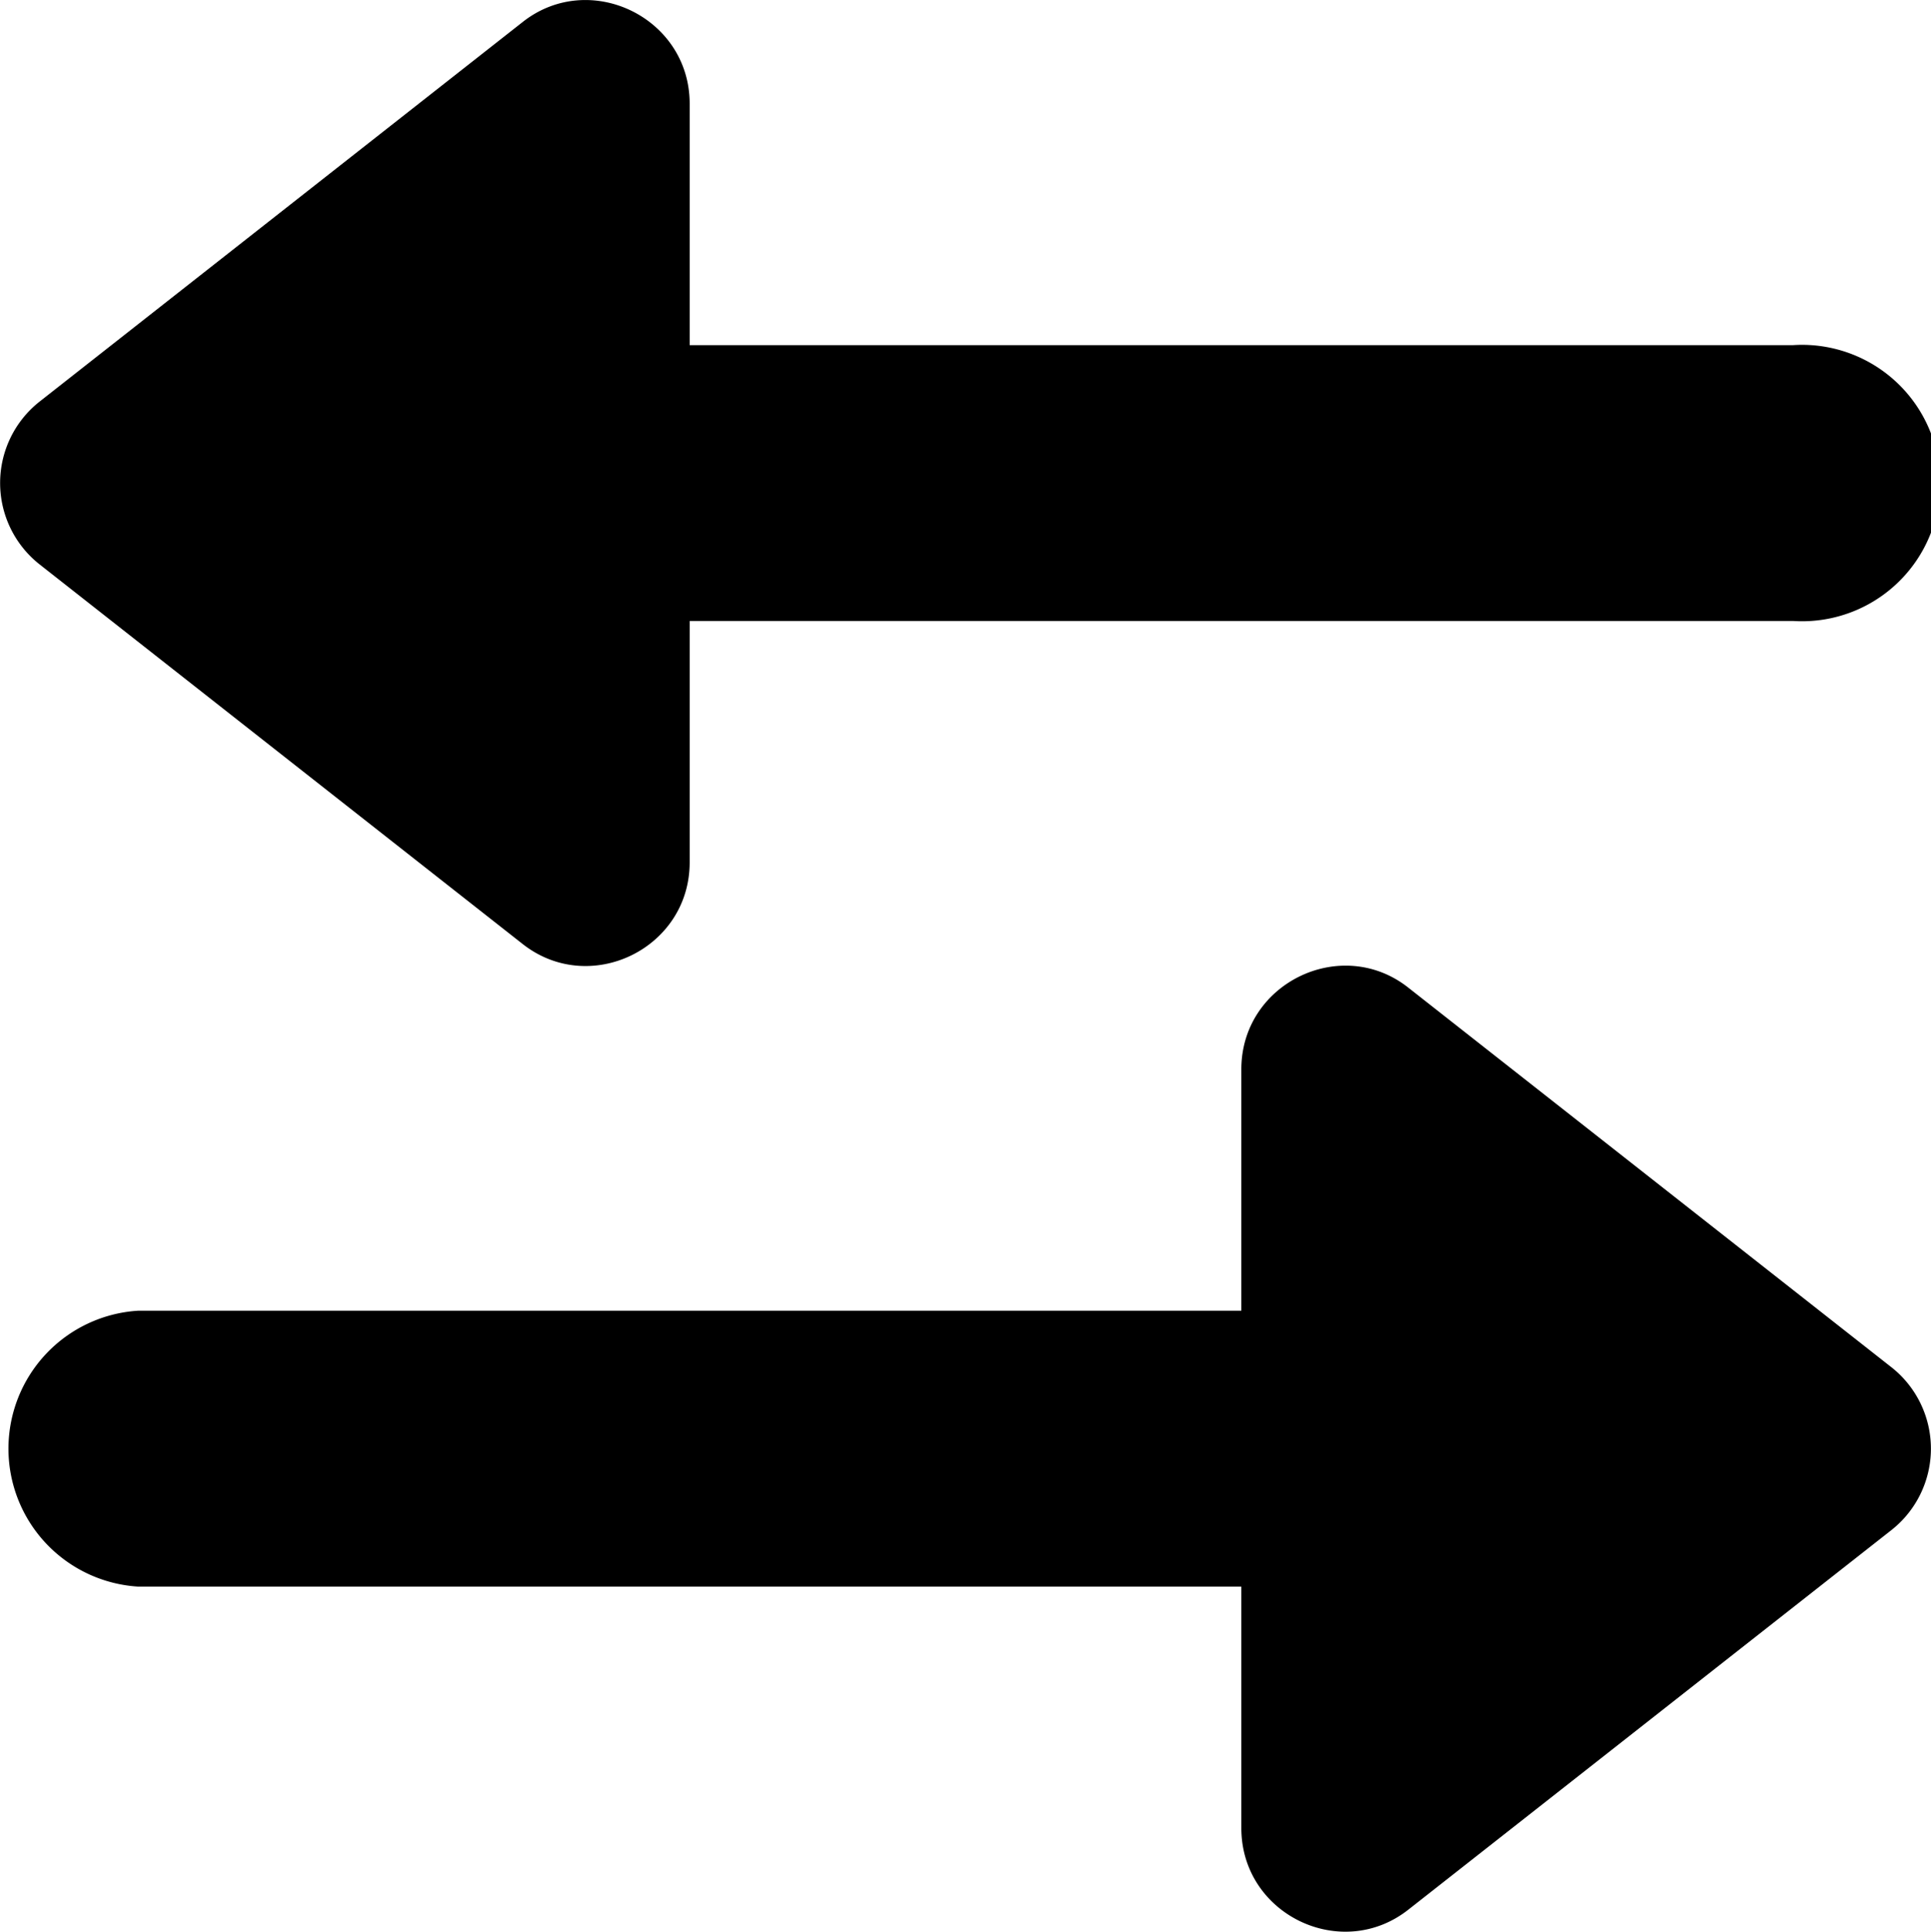
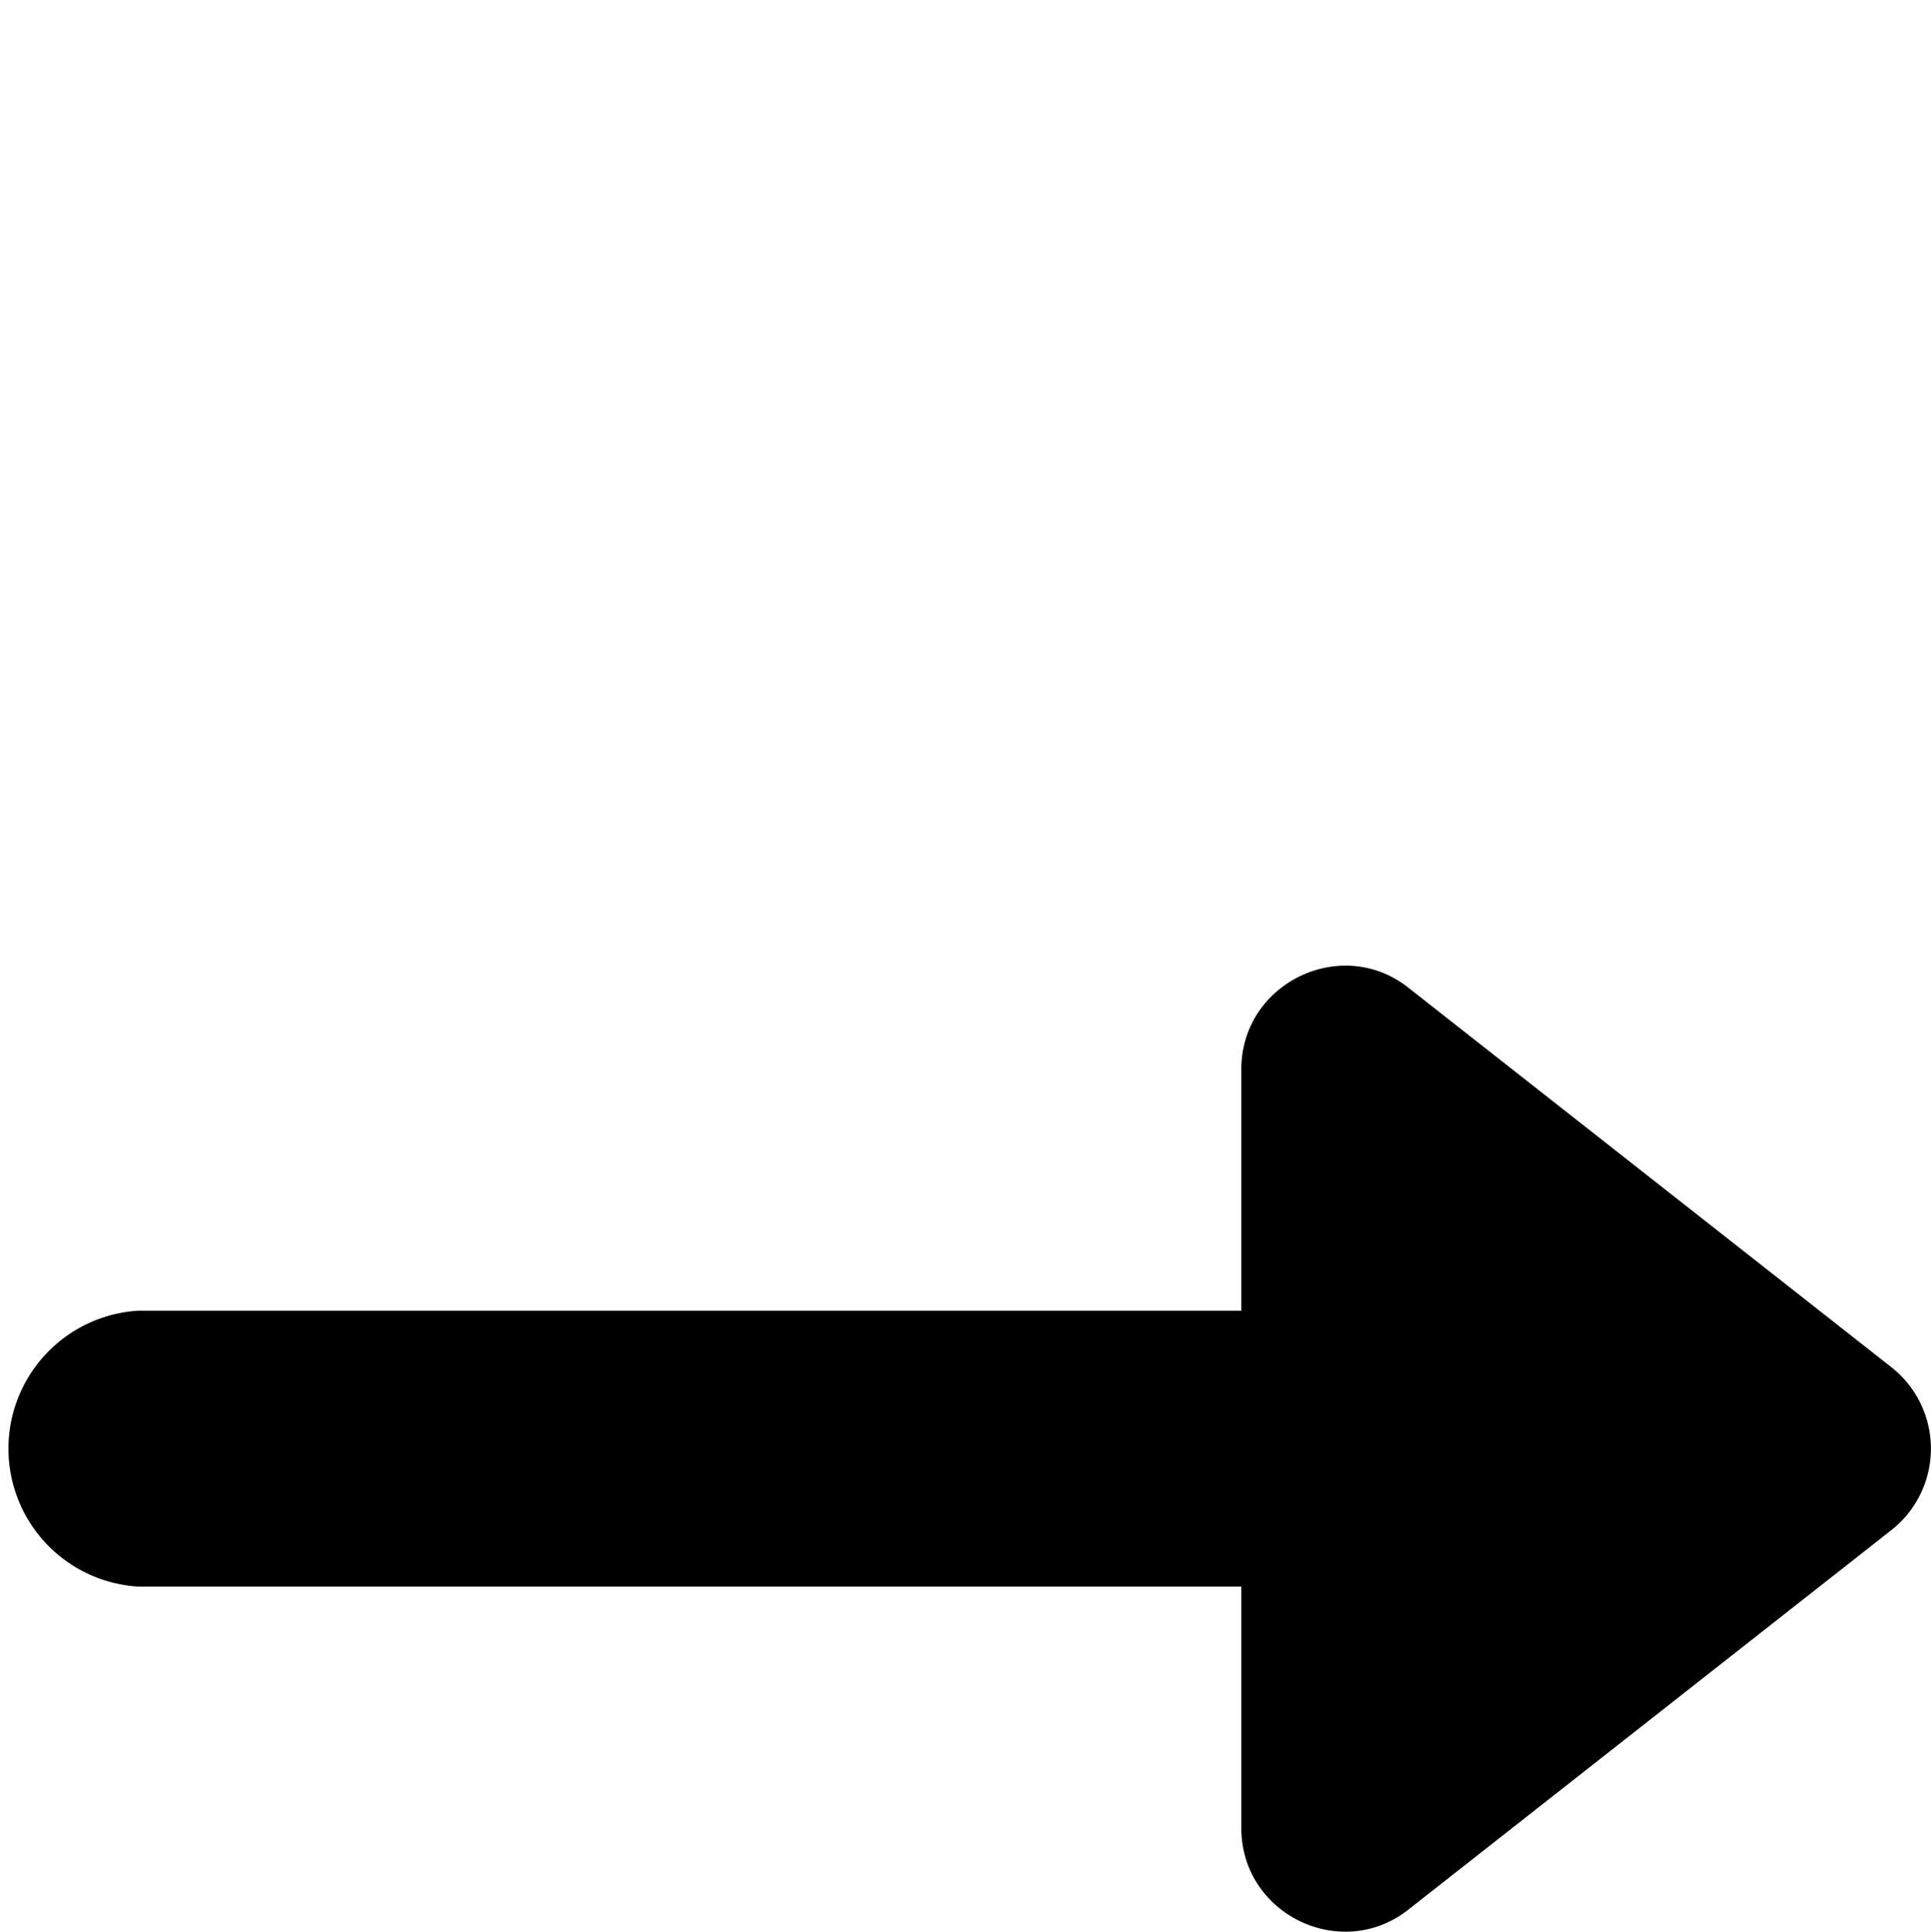
<svg xmlns="http://www.w3.org/2000/svg" viewBox="0 0 335.35 335.43">
  <title>Trade</title>
  <g id="Layer_2" data-name="Layer 2">
    <g id="Layer_1-2" data-name="Layer 1">
      <path d="M328.48,265.69l-83.84,65.87c-11.67,9.25-29.06.89-29.06-14.13V275.51H24a24,24,0,0,1,0-47.91H215.58V185.68c0-15,17.44-23.38,29.06-14.13l83.84,65.87a18,18,0,0,1,0,28.27Z" />
-       <path d="M311.4,107.83H119.77v41.92c0,15-17.39,23.38-29.06,14.13L6.87,98a18,18,0,0,1,0-28.26L90.71,3.87C102.33-5.37,119.77,3,119.77,18V59.93H311.4a24,24,0,1,1,0,47.9Z" />
    </g>
  </g>
</svg>